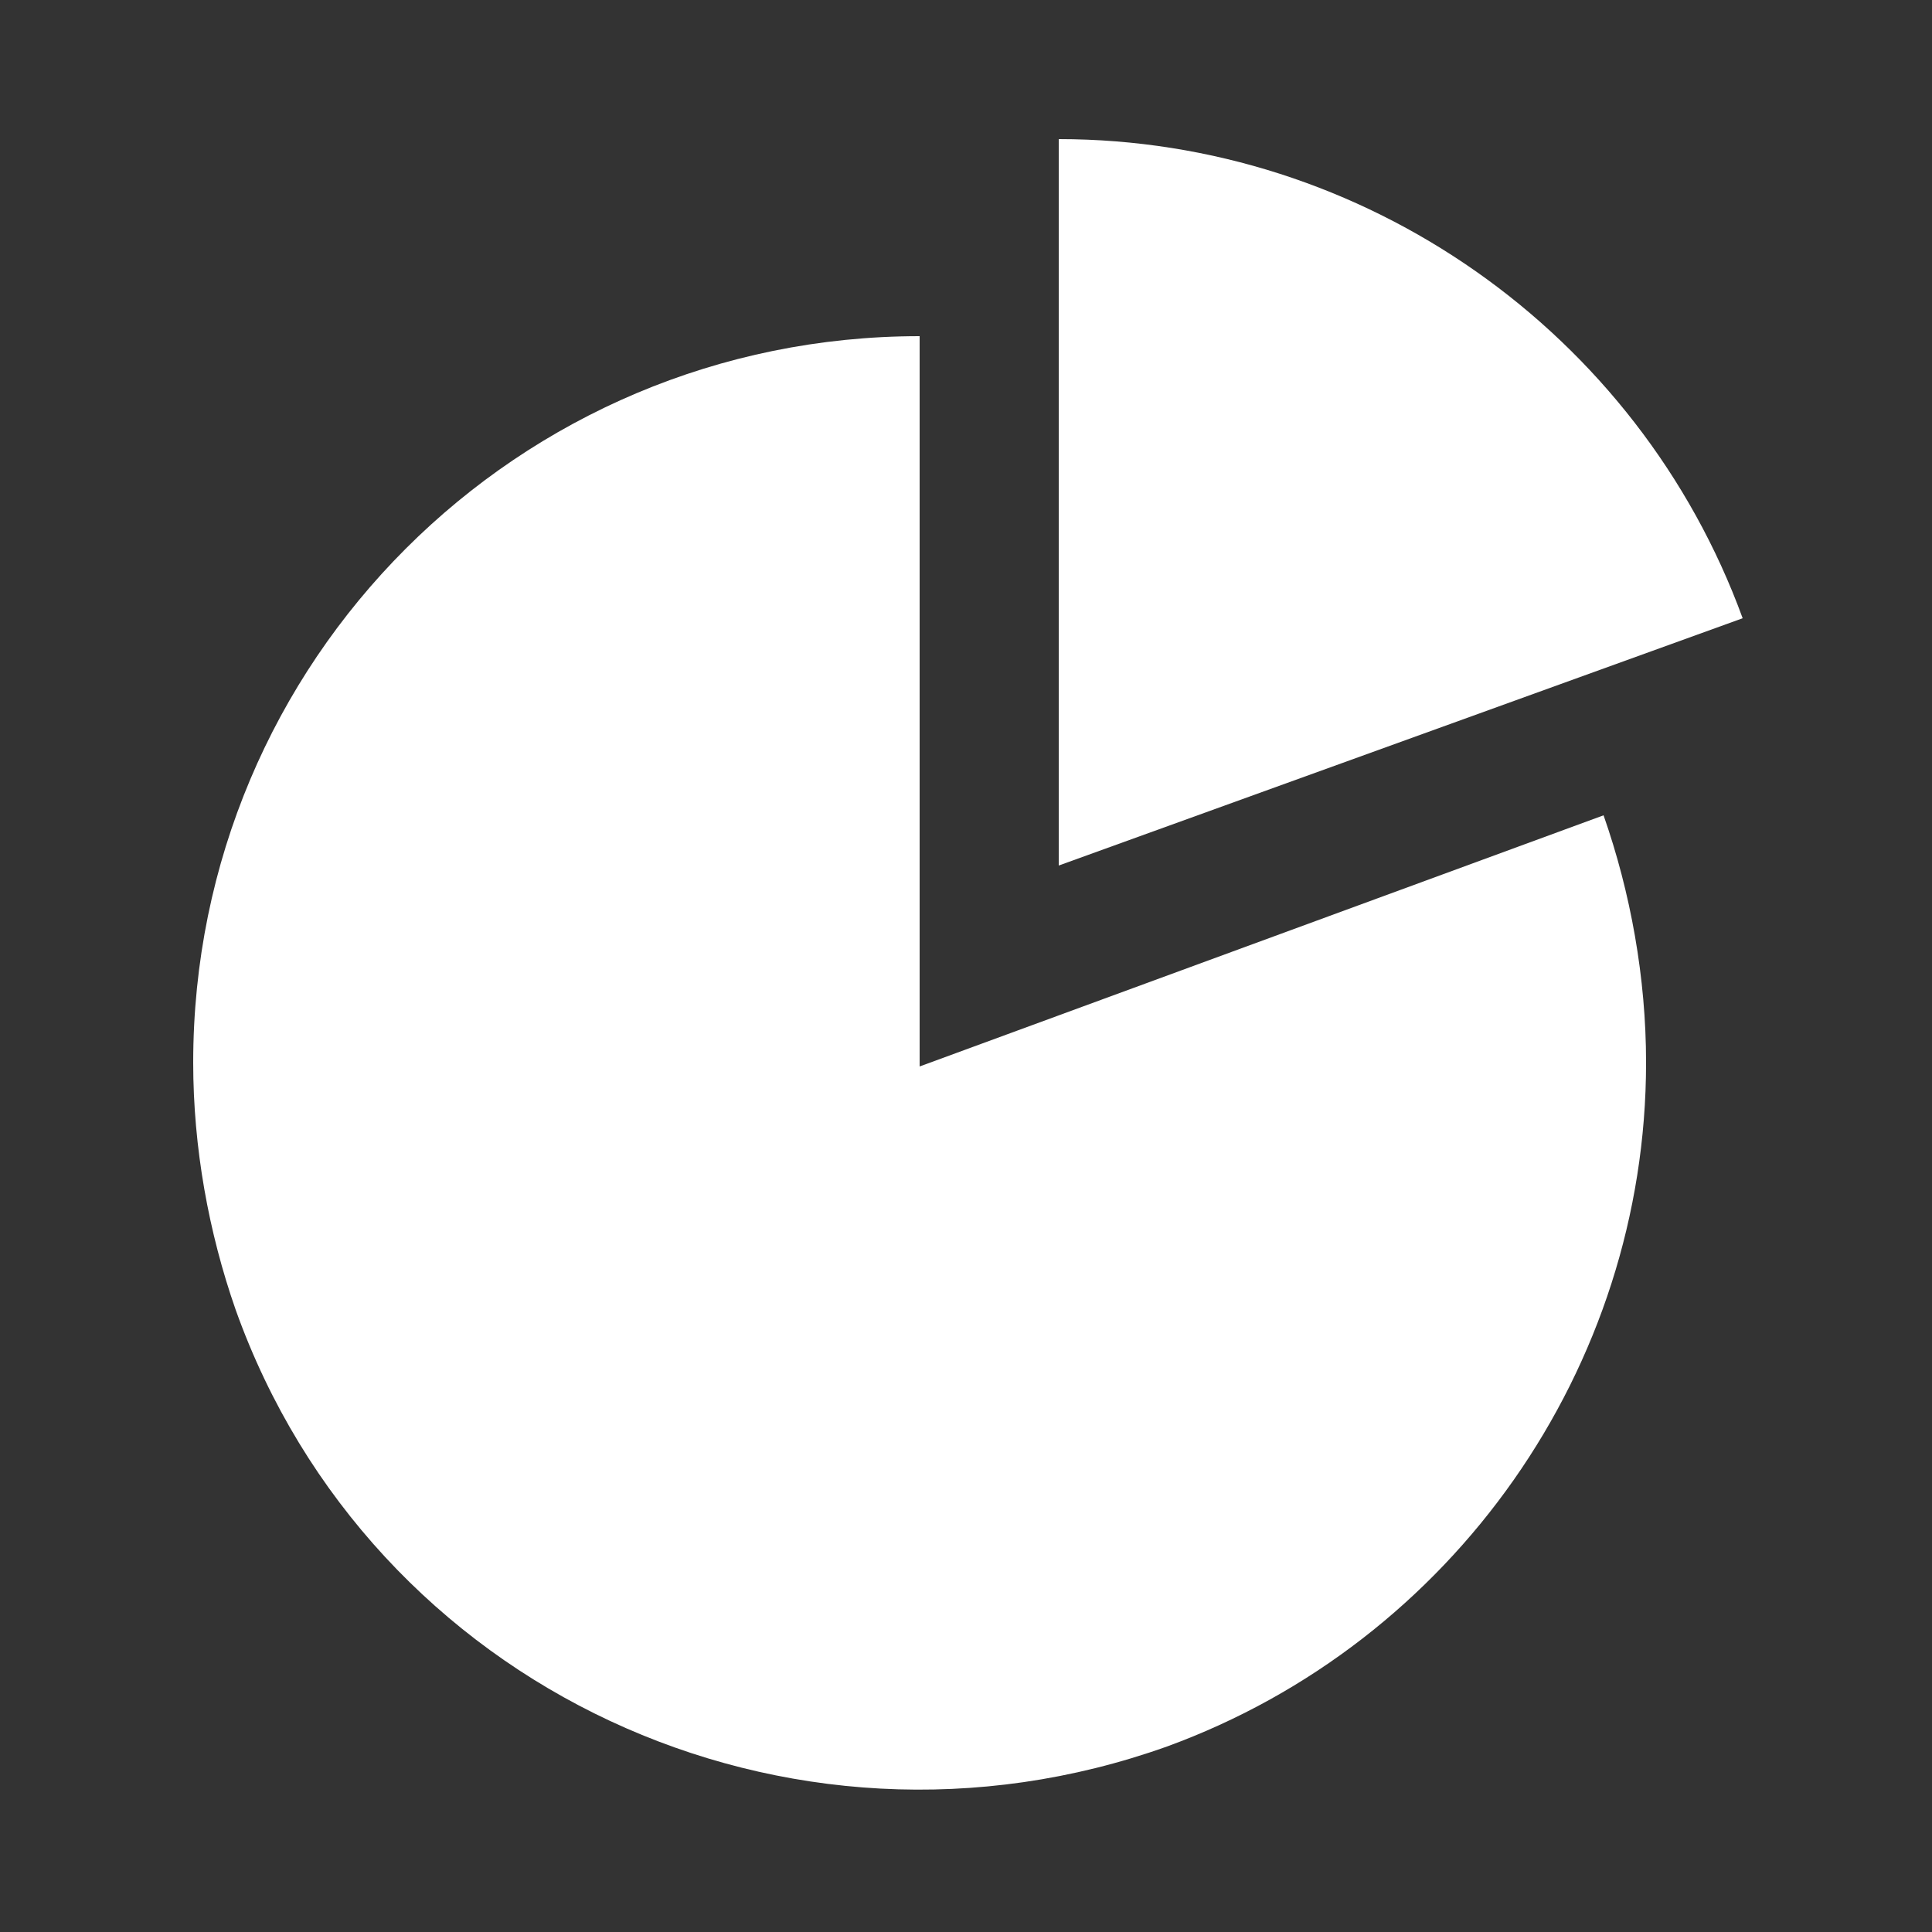
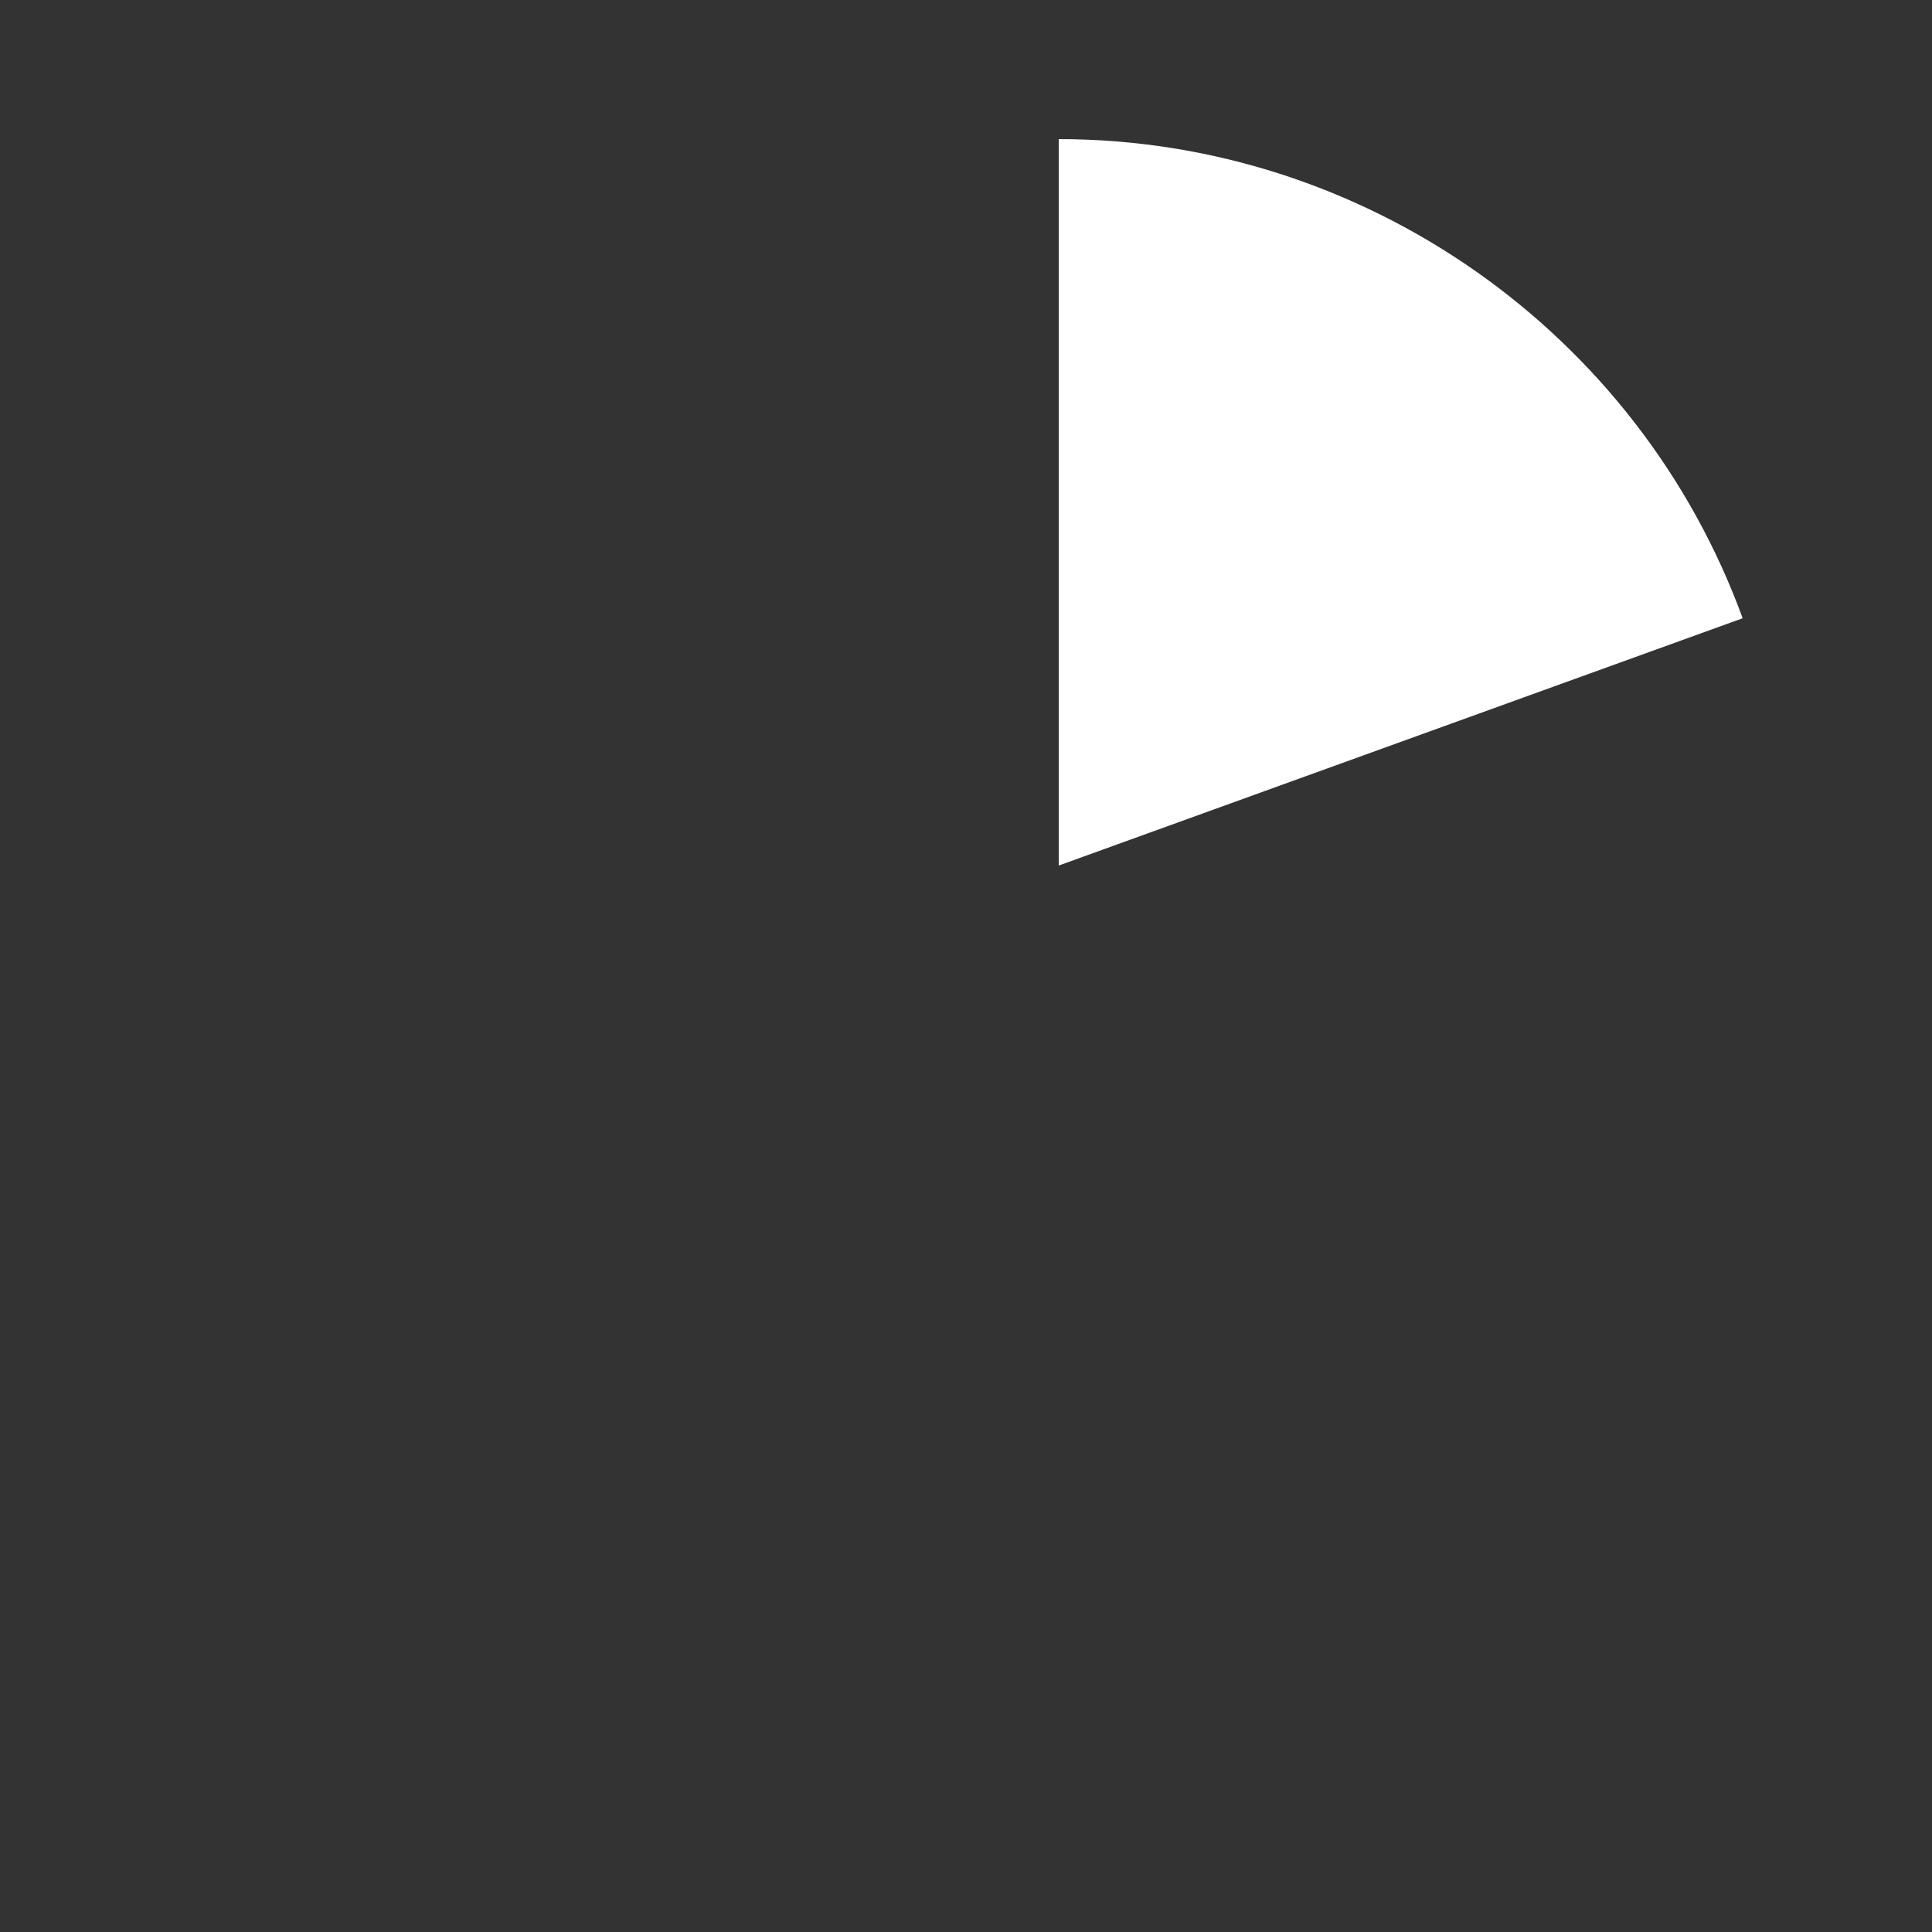
<svg xmlns="http://www.w3.org/2000/svg" version="1.1" id="レイヤー_1" x="0" y="0" width="50" height="50" xml:space="preserve">
  <rect width="100%" height="100%" fill="#333333" stroke="none" />
  <style>.st0{fill:#fff}</style>
  <g id="レイヤー_2_1_">
    <g id="レイヤー_1-2">
-       <path class="st0" d="M27.4 3.6v18.8L45.1 16C42.4 8.6 35.3 3.6 27.4 3.6z" />
-       <path class="st0" d="M23.8 27.6V8.7C13.4 8.7 5 17.1 5 27.5c0 2.2.4 4.4 1.1 6.4 3.5 9.8 14.3 14.8 24.1 11.3 7.4-2.7 12.4-9.8 12.4-17.7 0-2.2-.4-4.4-1.1-6.4l-17.7 6.5z" />
+       <path class="st0" d="M27.4 3.6v18.8L45.1 16C42.4 8.6 35.3 3.6 27.4 3.6" />
    </g>
  </g>
</svg>